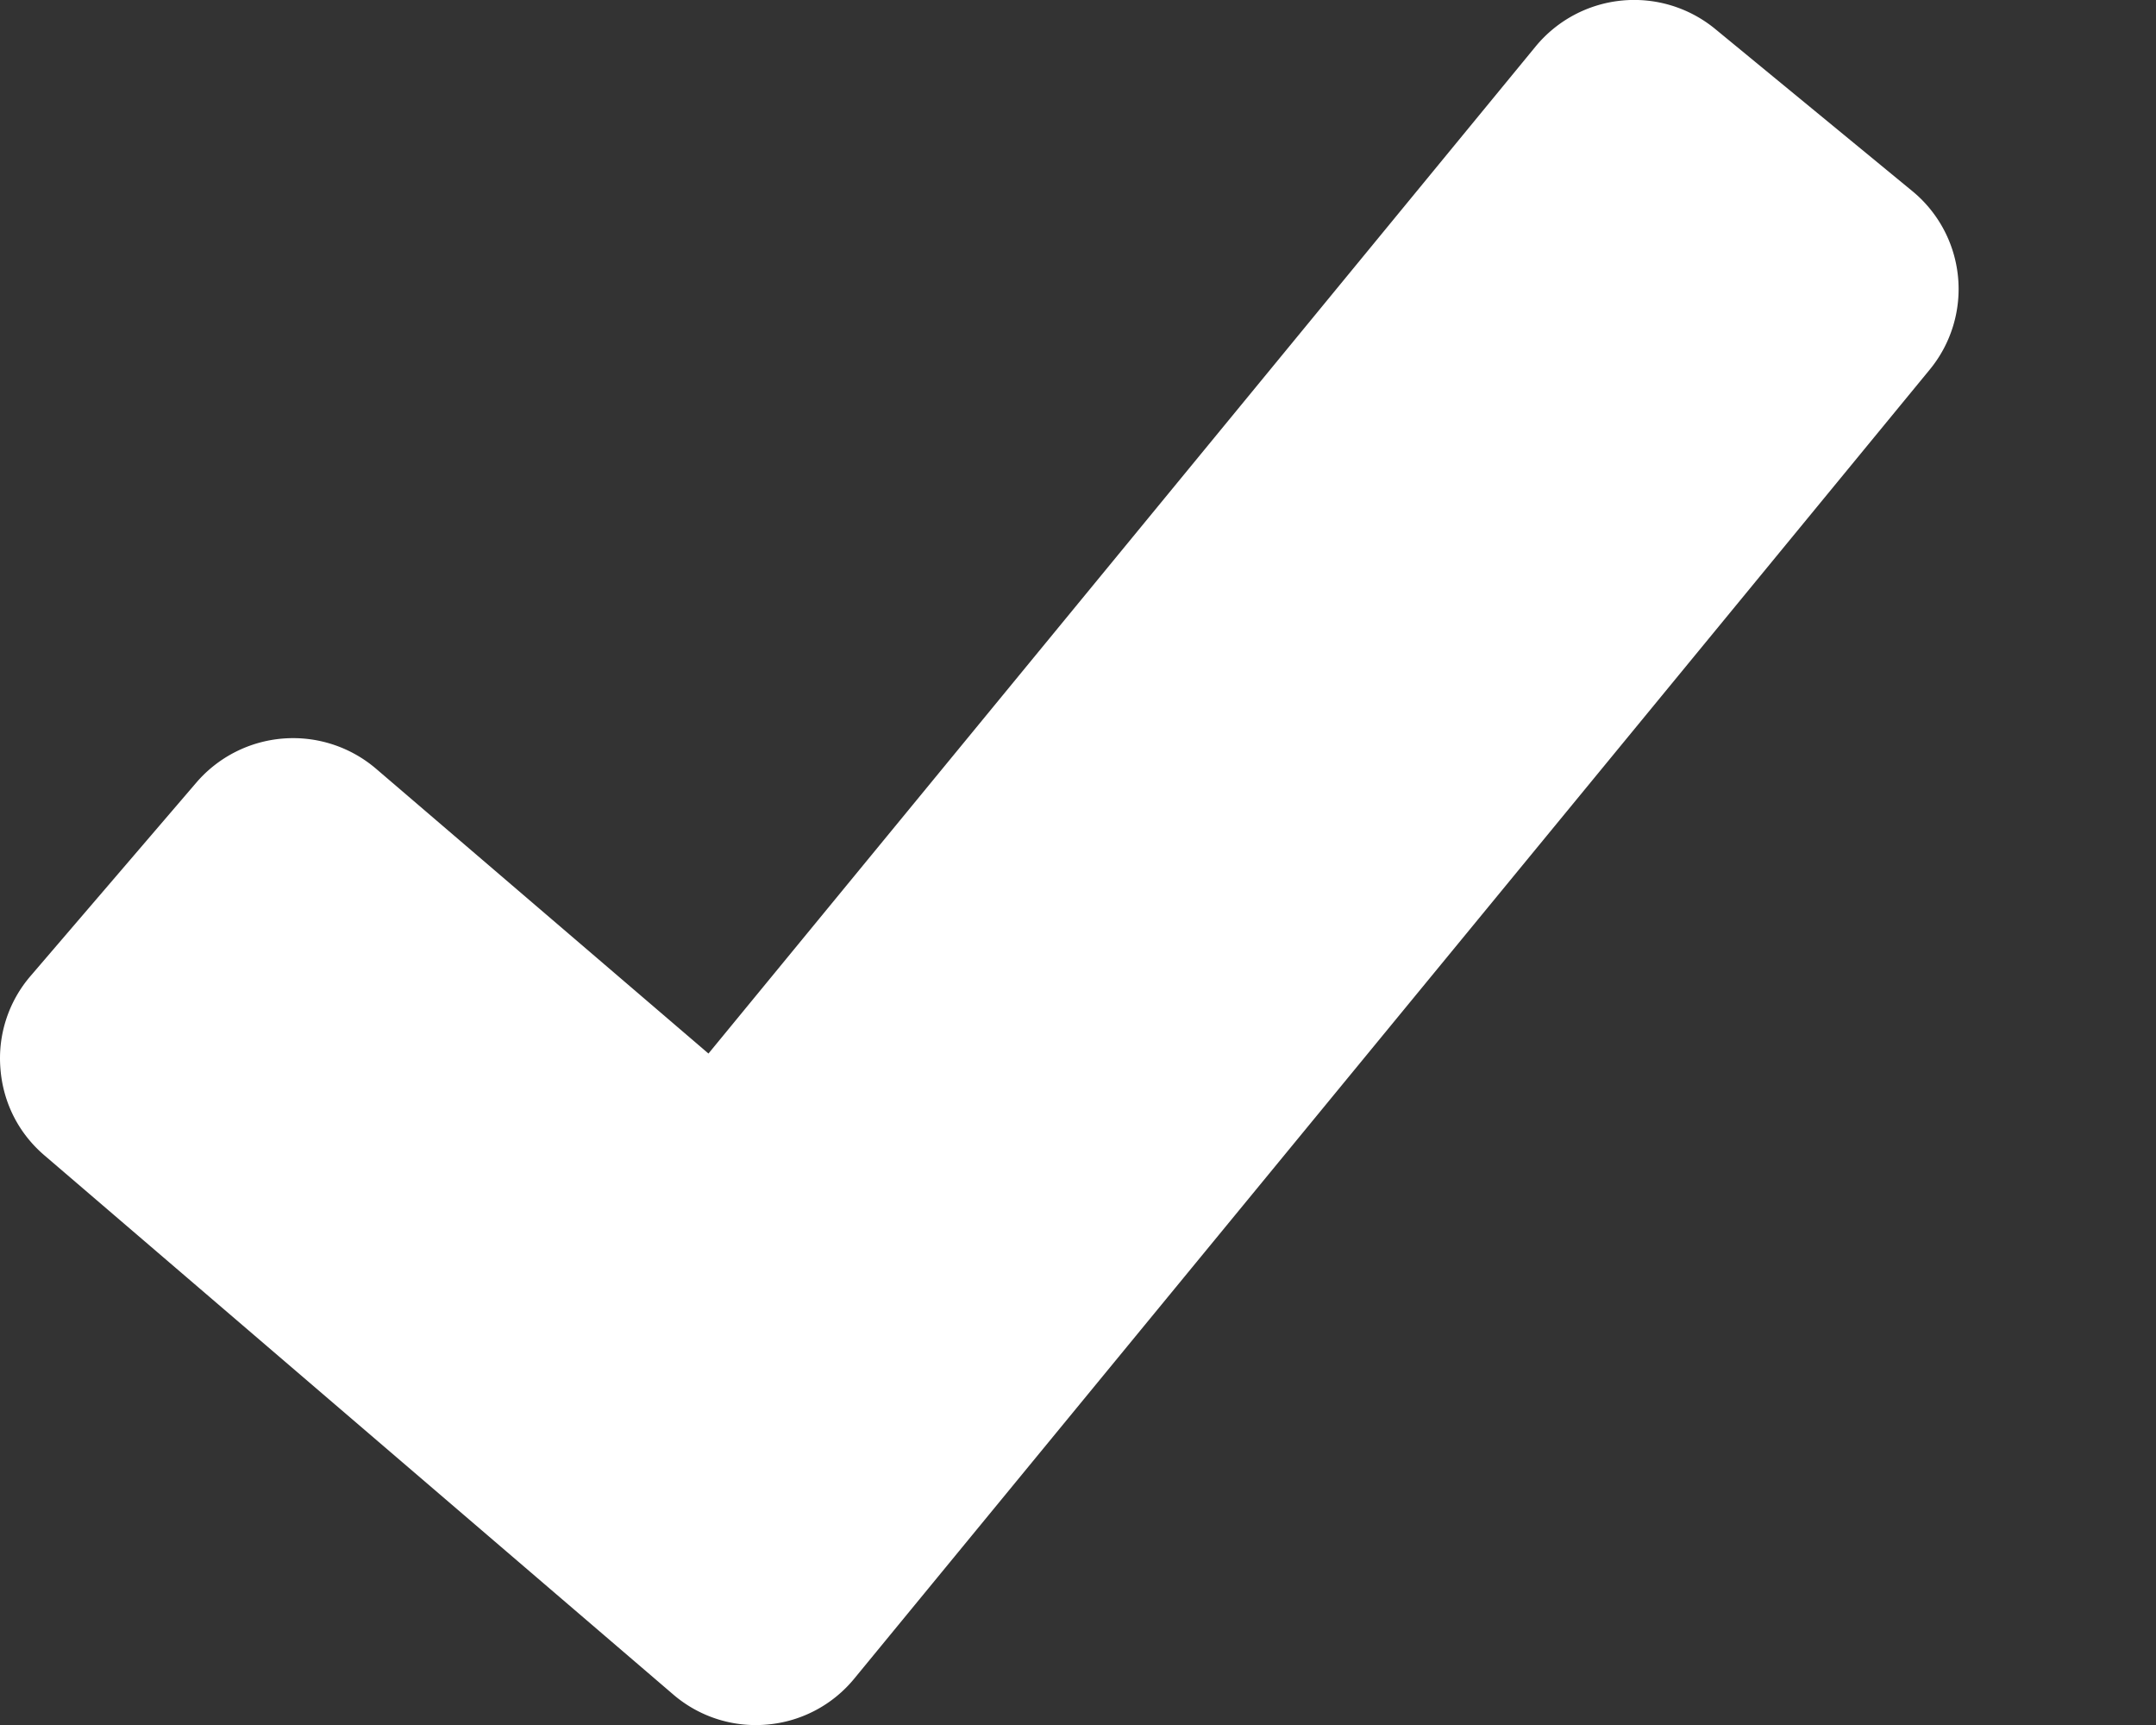
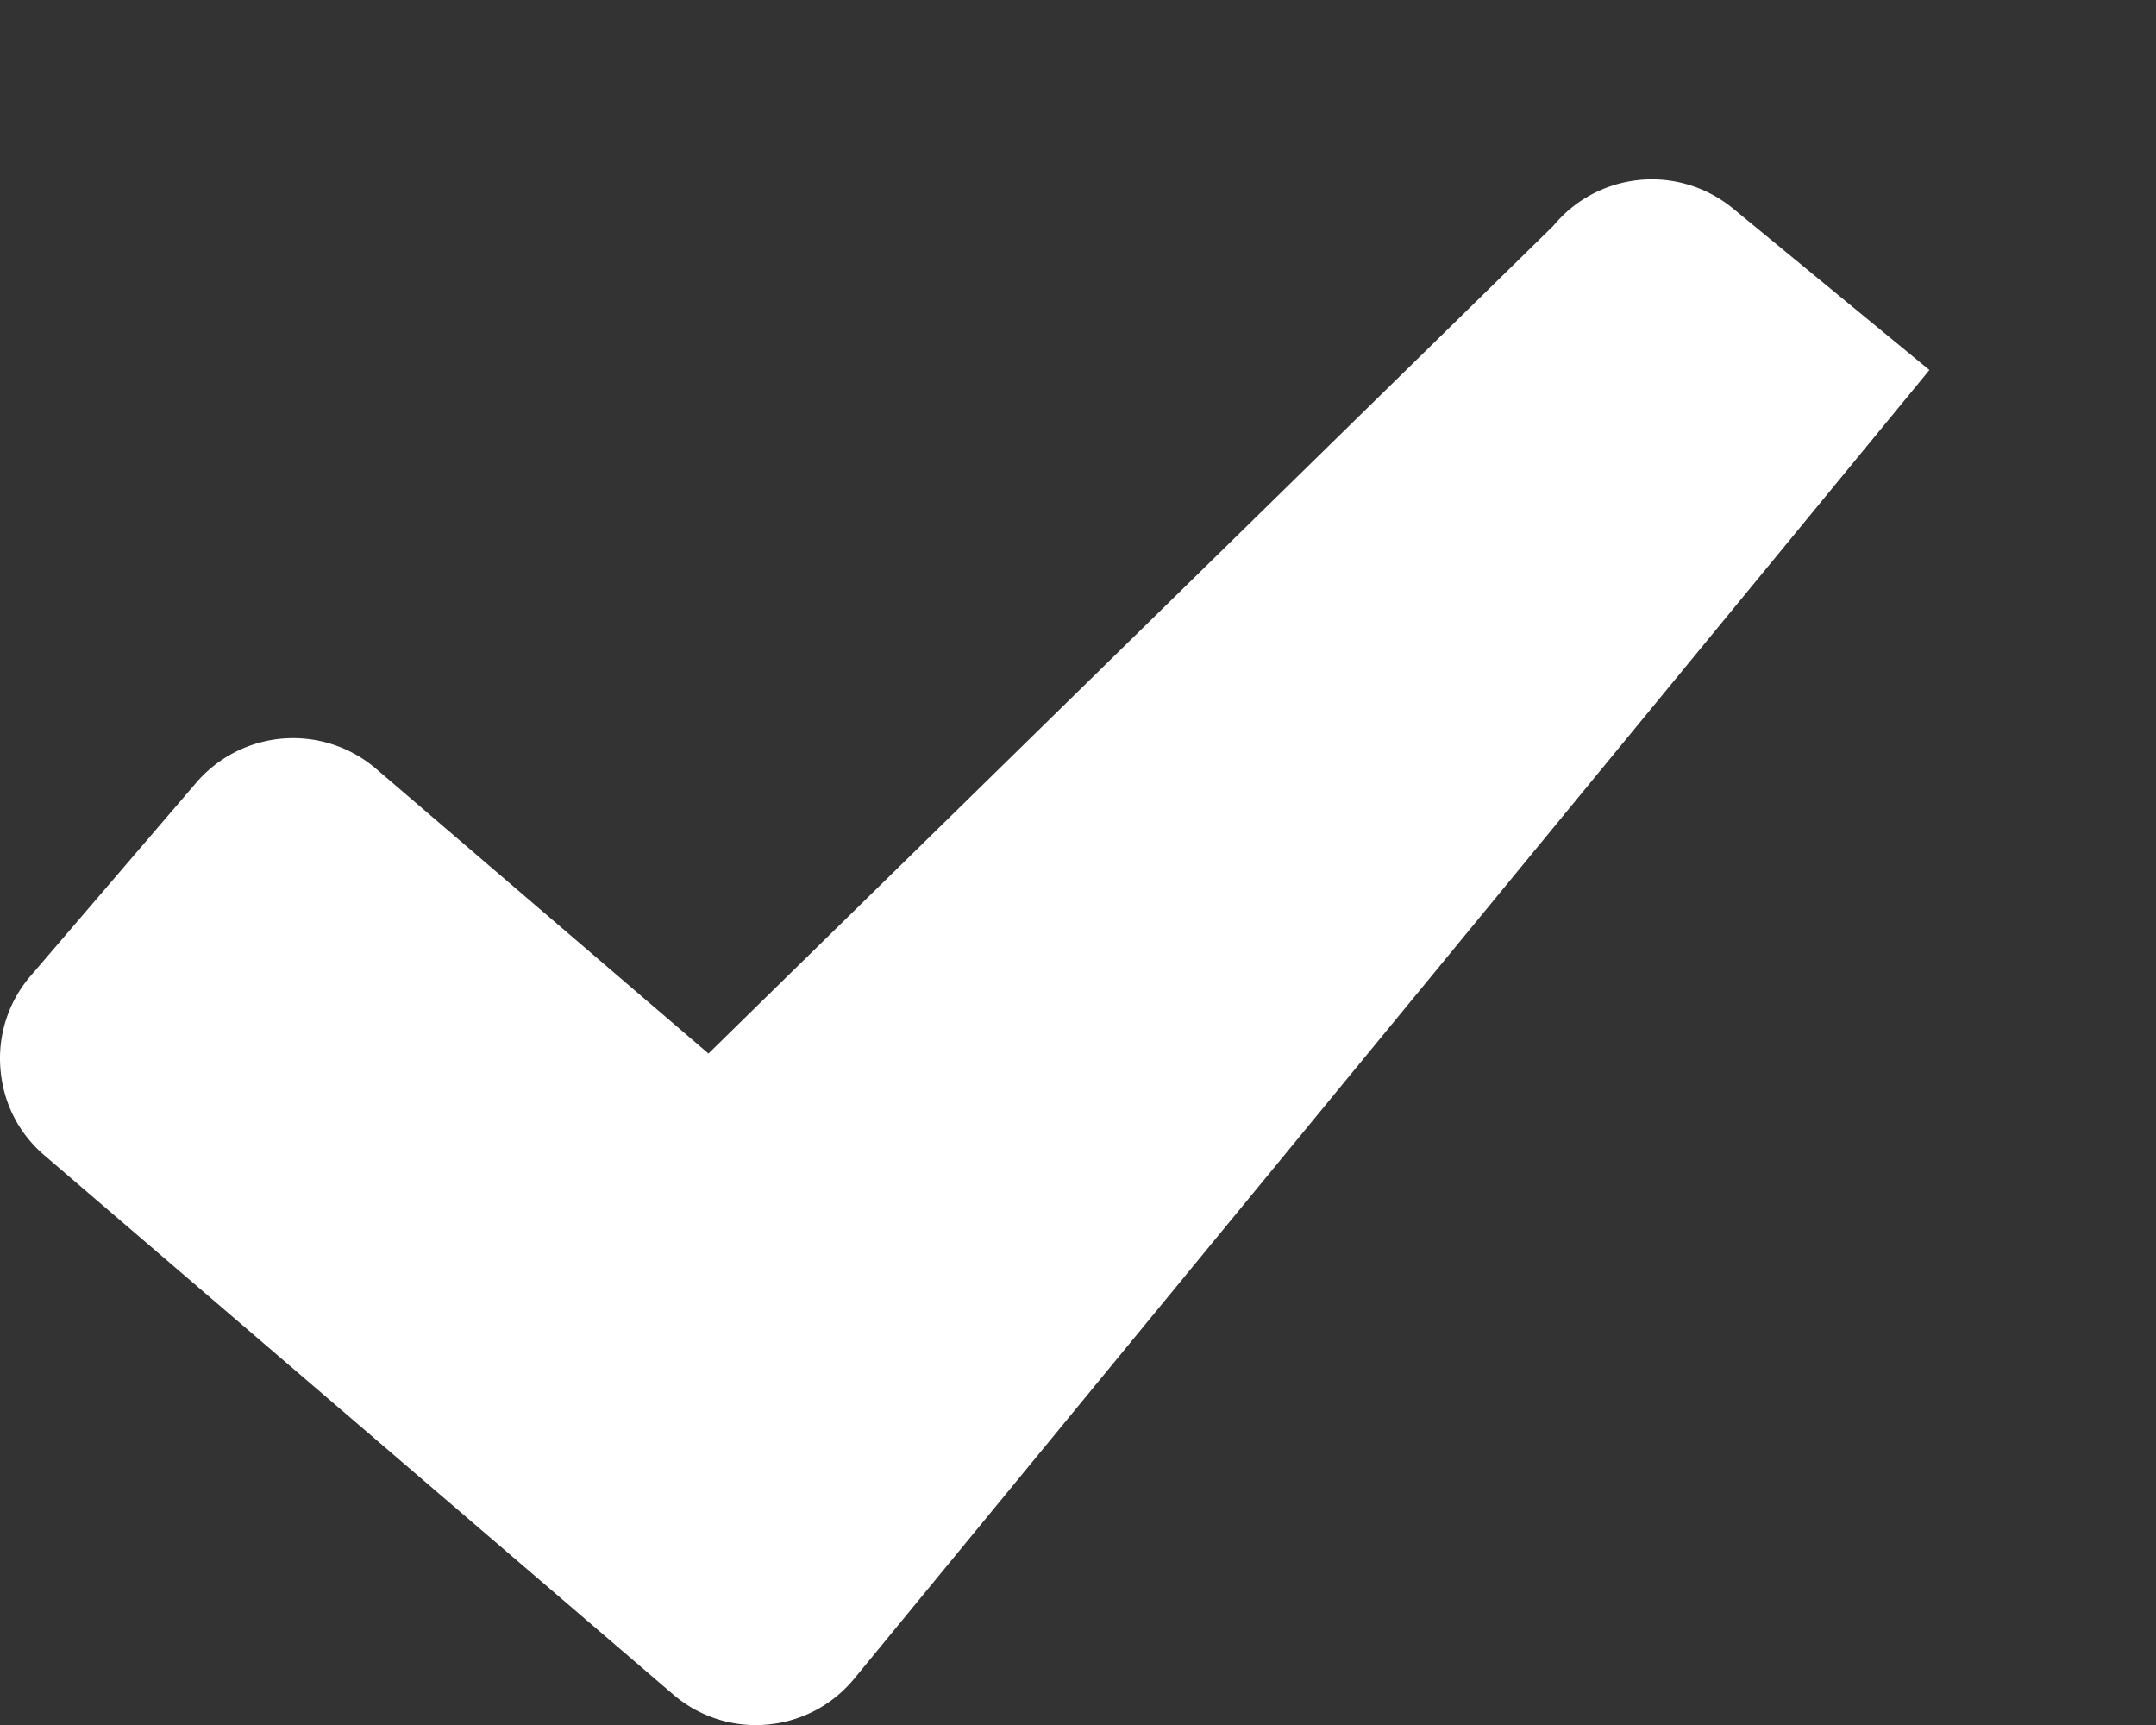
<svg xmlns="http://www.w3.org/2000/svg" width="10" height="8">
  <rect width="100%" height="100%" fill="#333333" stroke="none" />
-   <path fill="#FFF" d="M.142 4.526a.585.585 0 00-.14.43c.012.157.084.3.205.403l2.915 2.499a.587.587 0 00.436.14.588.588 0 00.405-.214l4.986-6.068a.588.588 0 00-.082-.832l-.912-.75a.592.592 0 00-.832.081L3.286 4.886 1.744 3.565a.592.592 0 00-.833.064l-.769.897z" />
+   <path fill="#FFF" d="M.142 4.526a.585.585 0 00-.14.43c.012.157.084.3.205.403l2.915 2.499a.587.587 0 00.436.14.588.588 0 00.405-.214l4.986-6.068l-.912-.75a.592.592 0 00-.832.081L3.286 4.886 1.744 3.565a.592.592 0 00-.833.064l-.769.897z" />
</svg>